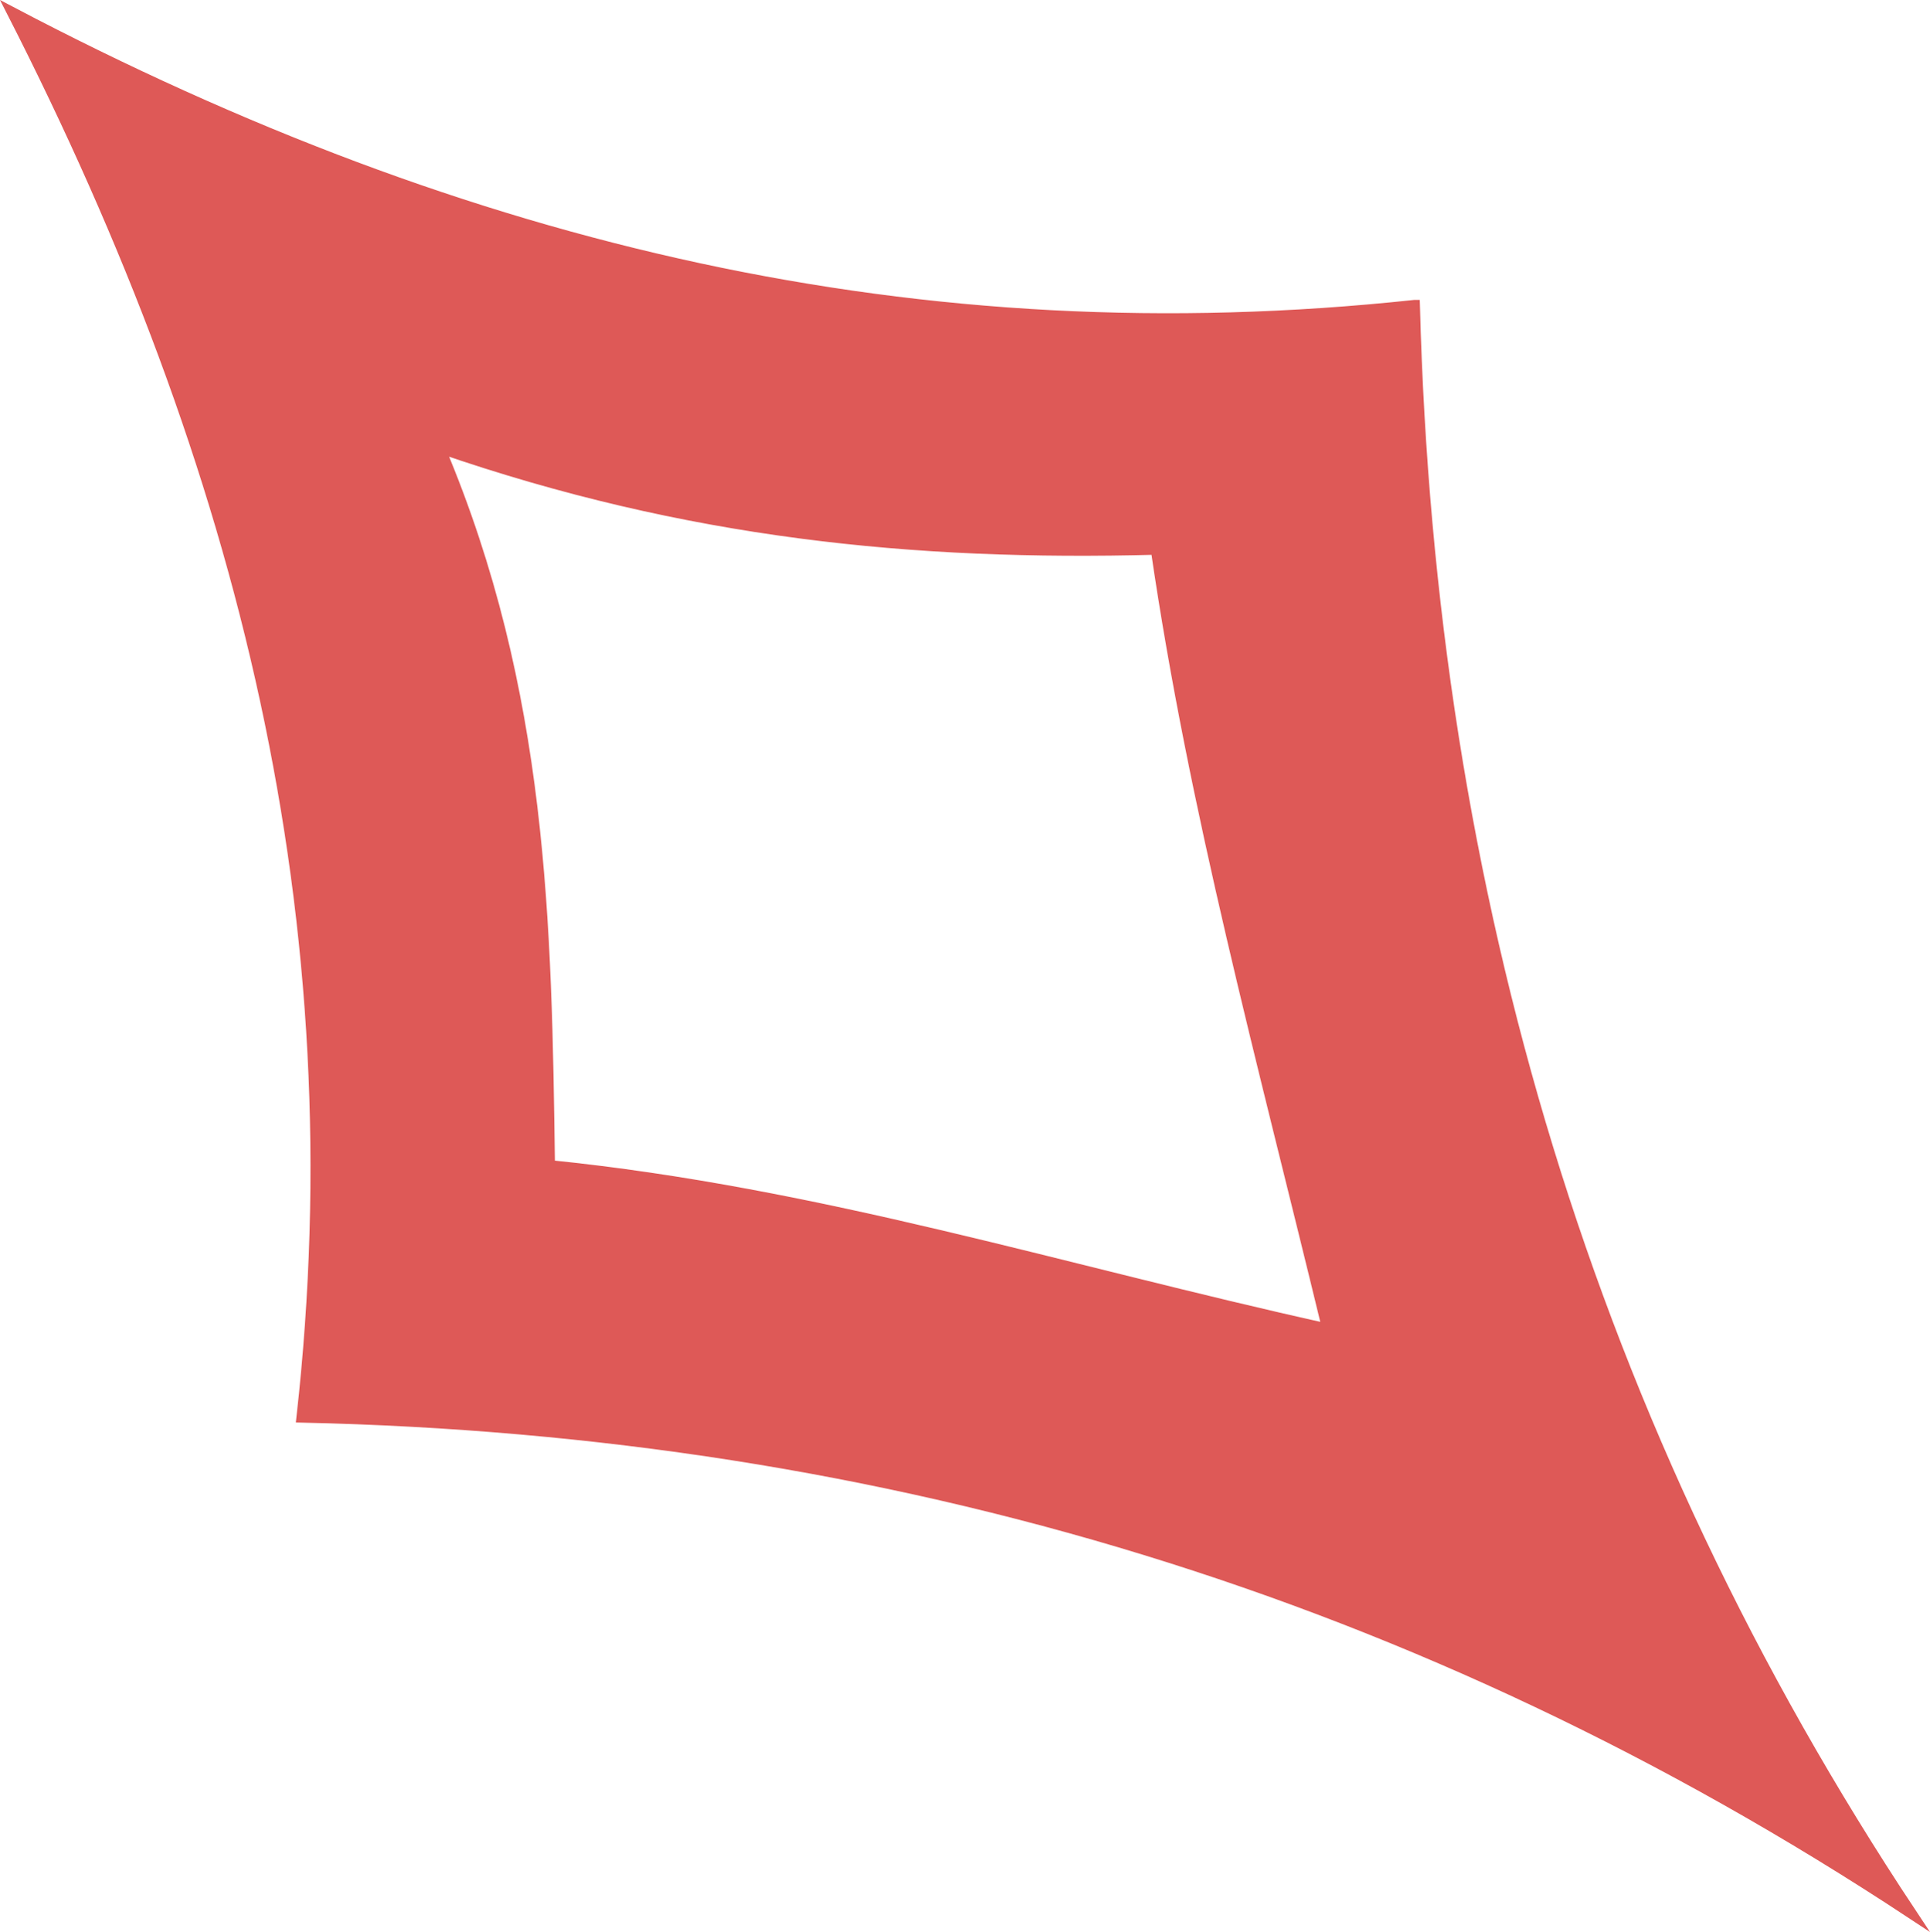
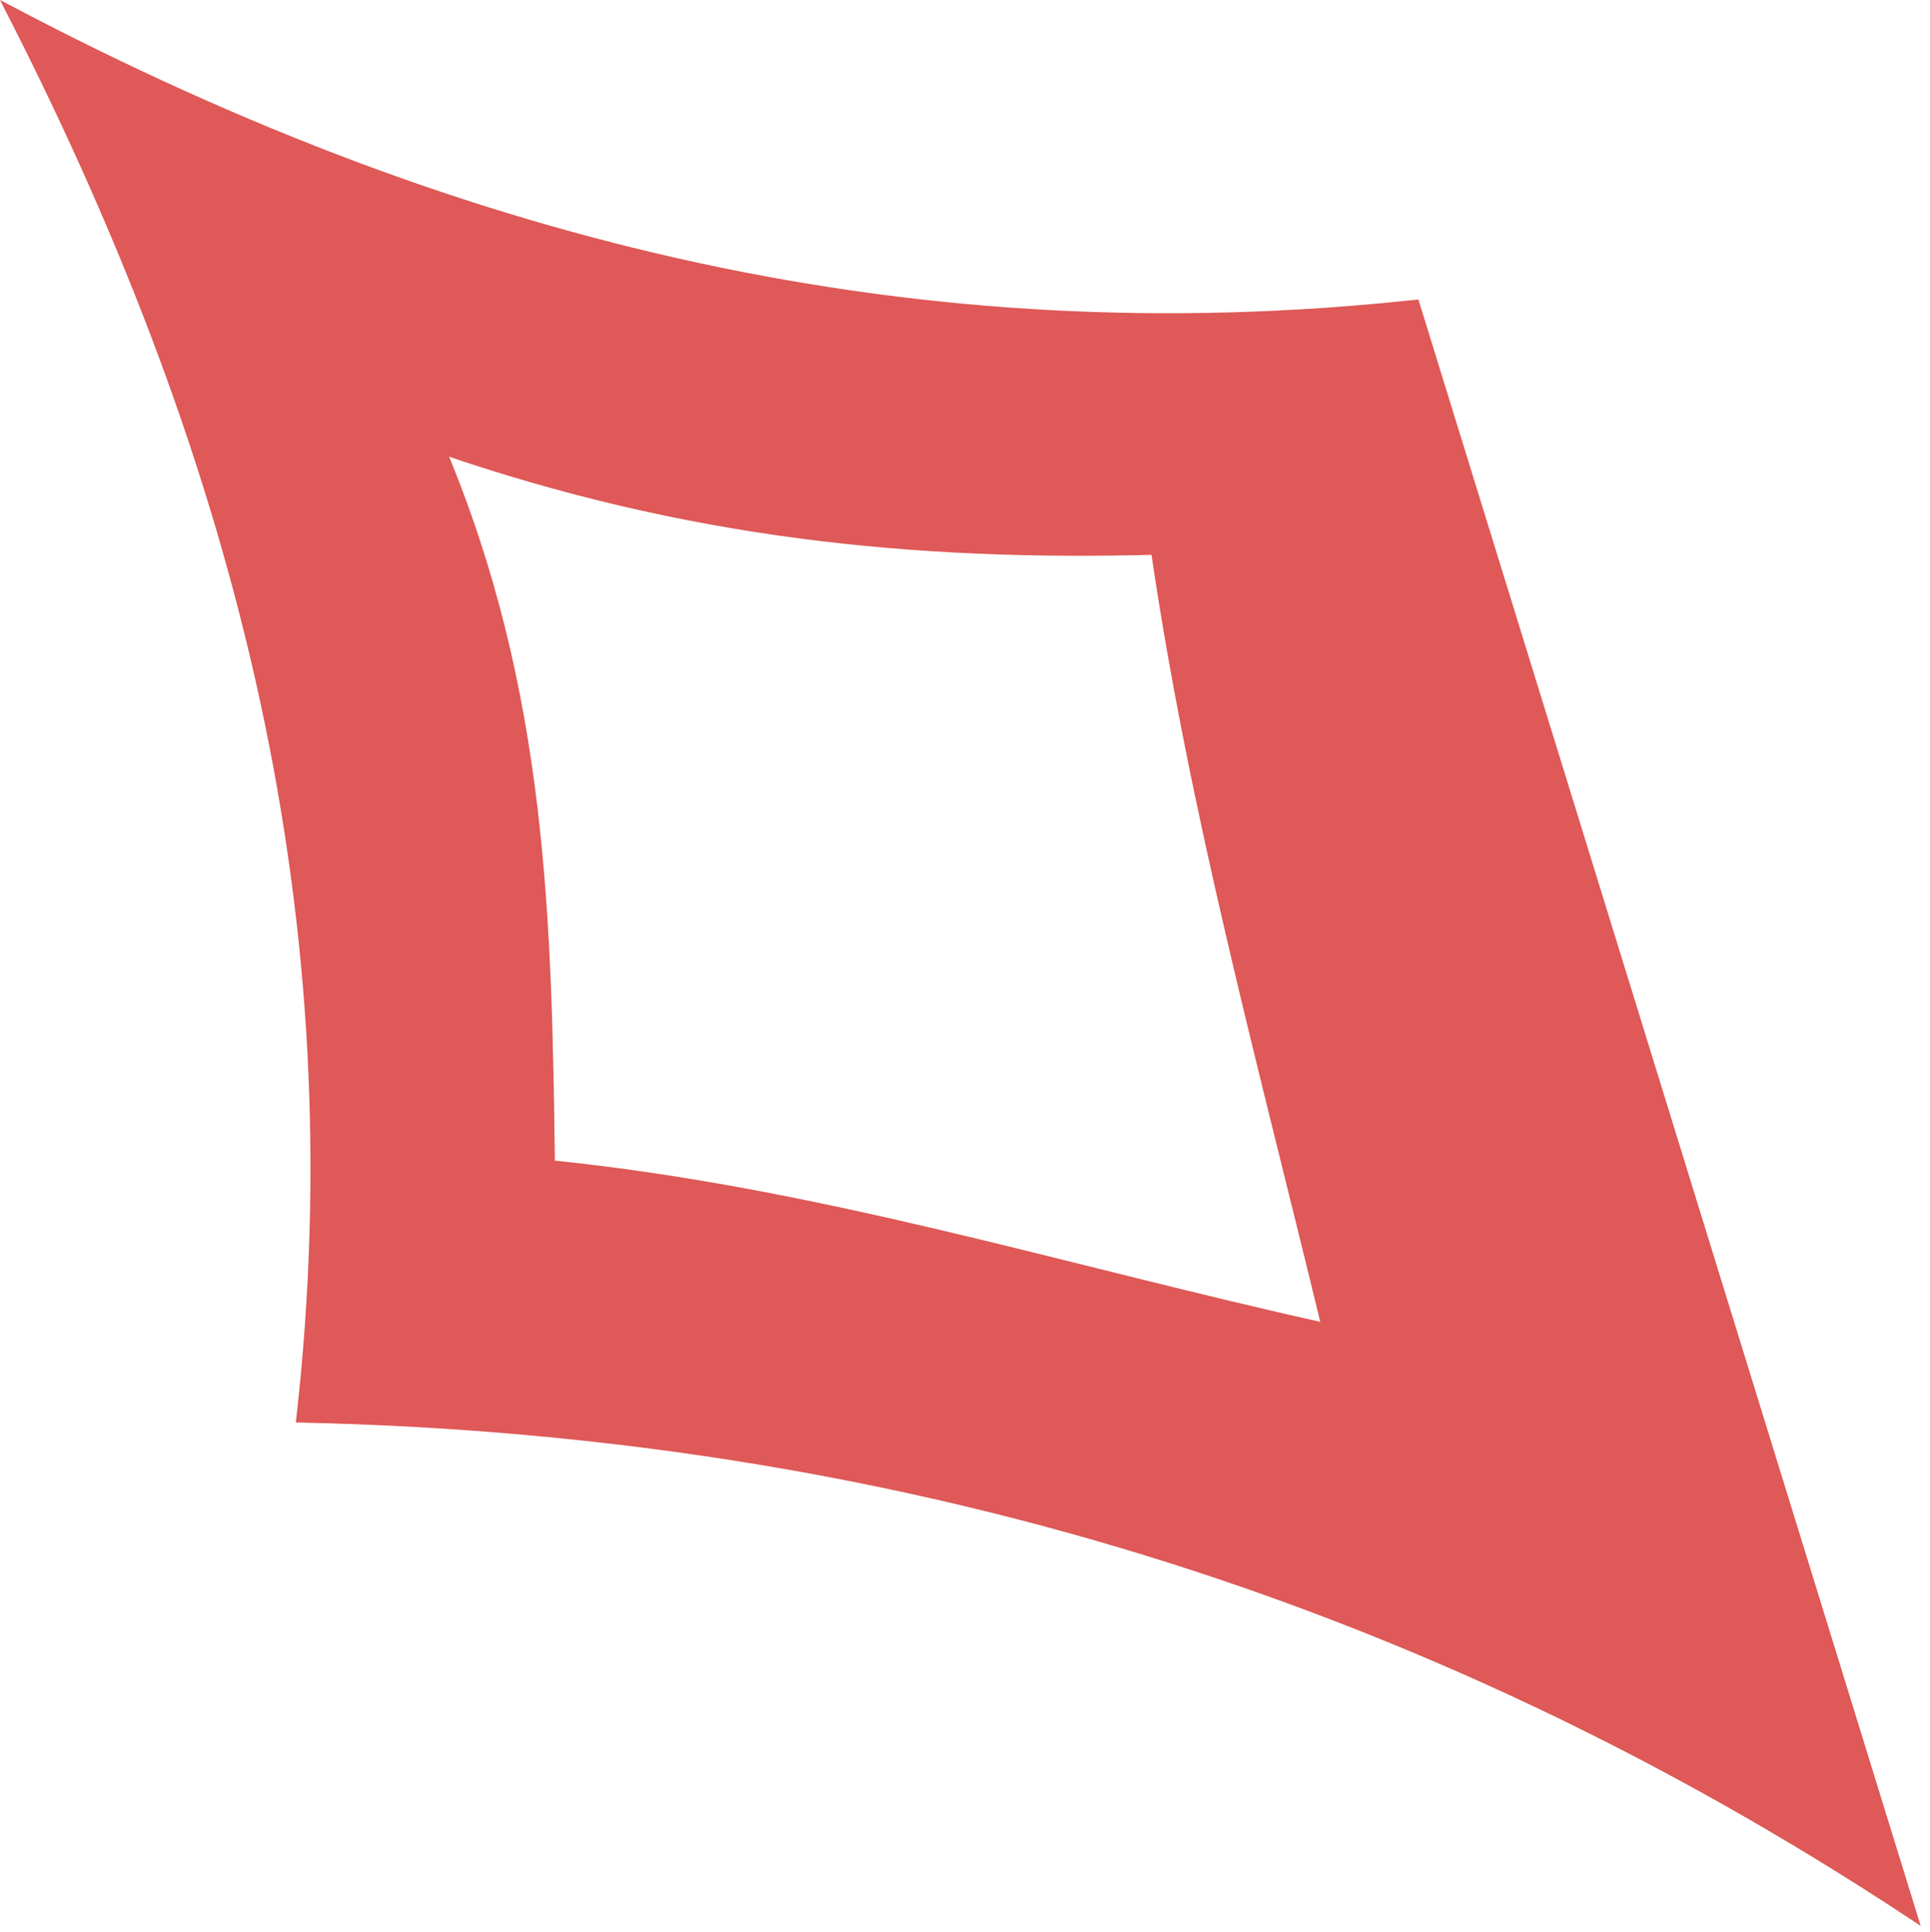
<svg xmlns="http://www.w3.org/2000/svg" id="Calque_2" data-name="Calque 2" viewBox="0 0 548.75 549.19">
  <defs>
    <style>
      .cls-1 {
        fill: #de5957;
        stroke: #de5957;
        stroke-miterlimit: 10;
        stroke-width: 3px;
      }
    </style>
  </defs>
  <g id="Calque_2-2" data-name="Calque 2">
    <g id="Calque_2-2" data-name="Calque 2-2">
-       <path class="cls-1" d="m402.22,86.75C261.72,101.81,133.02,71.55,3.48,3.52c66.33,129.97,98.08,258.31,82.31,399.37,167.44,3.68,319.12,49.71,457.64,141h0c-91.5-137.89-136.83-289.56-141.21-457.14Zm-245.93,244.52c-.92-68.94-1.98-134.63-31.25-203.93,70.22,24.25,134.77,30.69,203.65,28.85,10.82,74.18,30.19,145.03,48.72,221.54-75.17-16.62-144.46-38.68-221.11-46.46h0Z" />
+       <path class="cls-1" d="m402.22,86.75C261.72,101.81,133.02,71.55,3.48,3.52c66.33,129.97,98.08,258.31,82.31,399.37,167.44,3.68,319.12,49.71,457.64,141h0Zm-245.93,244.52c-.92-68.94-1.98-134.63-31.25-203.93,70.22,24.25,134.77,30.69,203.65,28.85,10.82,74.18,30.19,145.03,48.72,221.54-75.17-16.62-144.46-38.68-221.11-46.46h0Z" />
    </g>
  </g>
</svg>